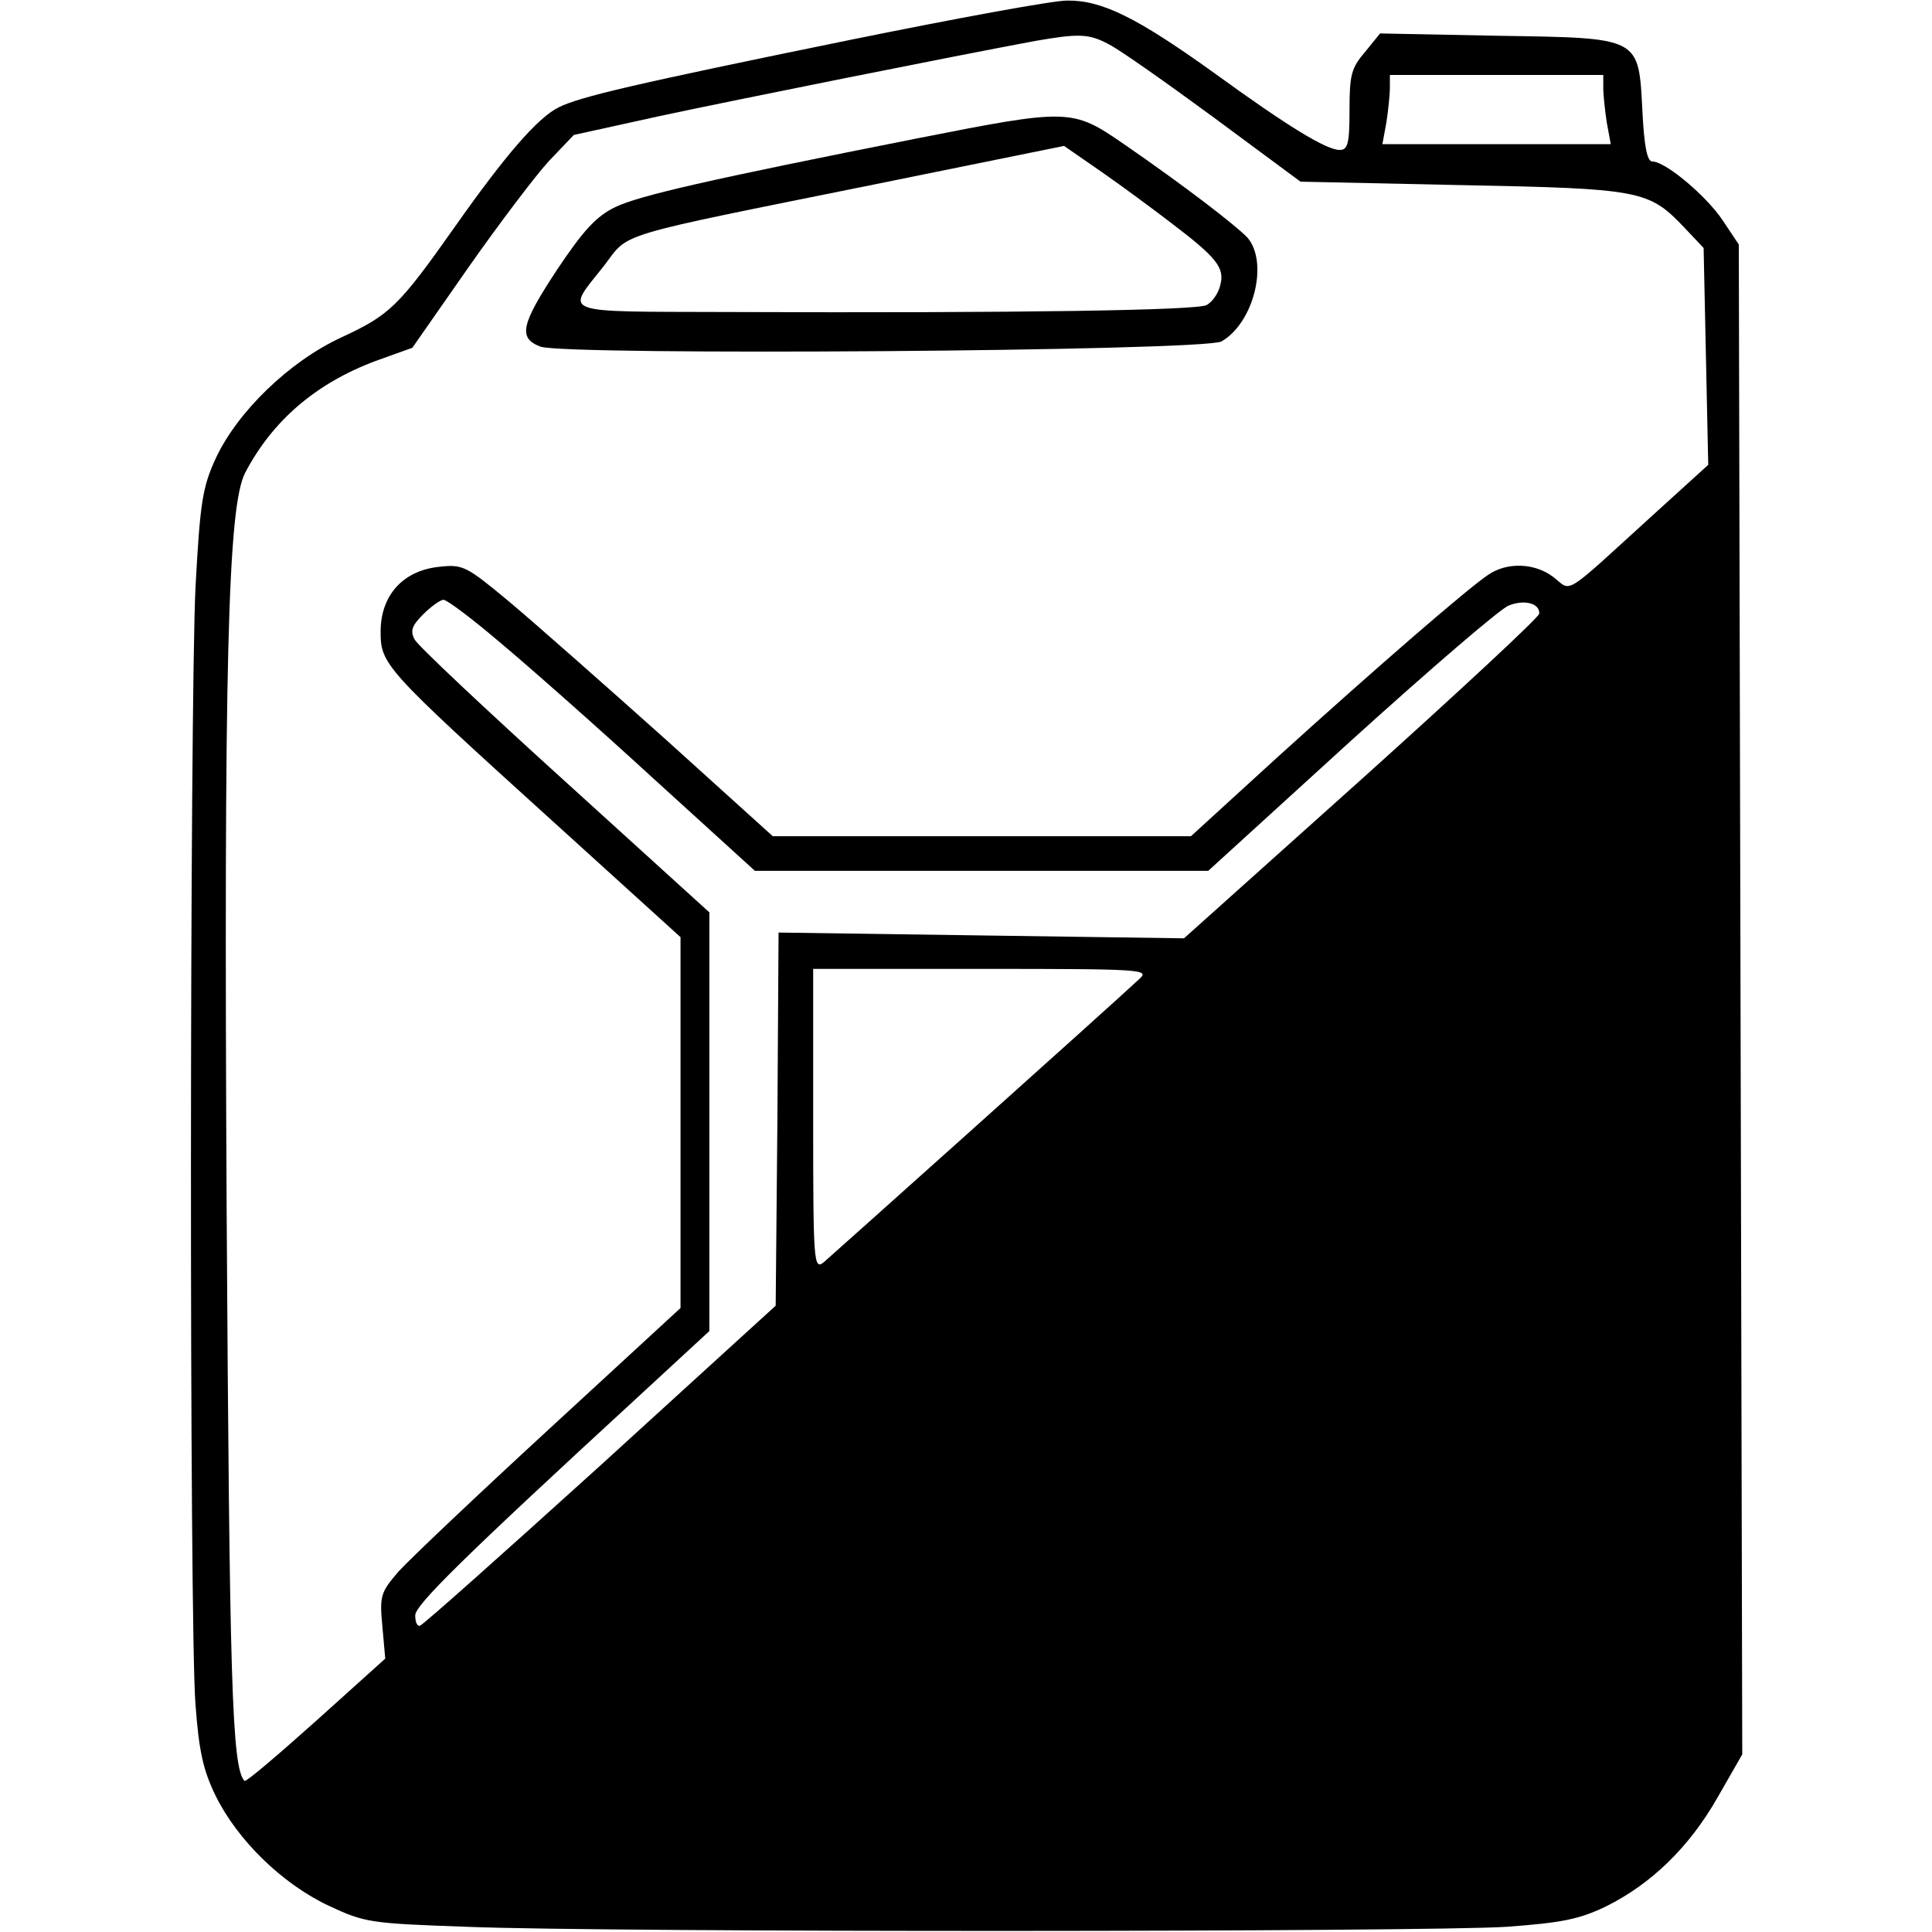
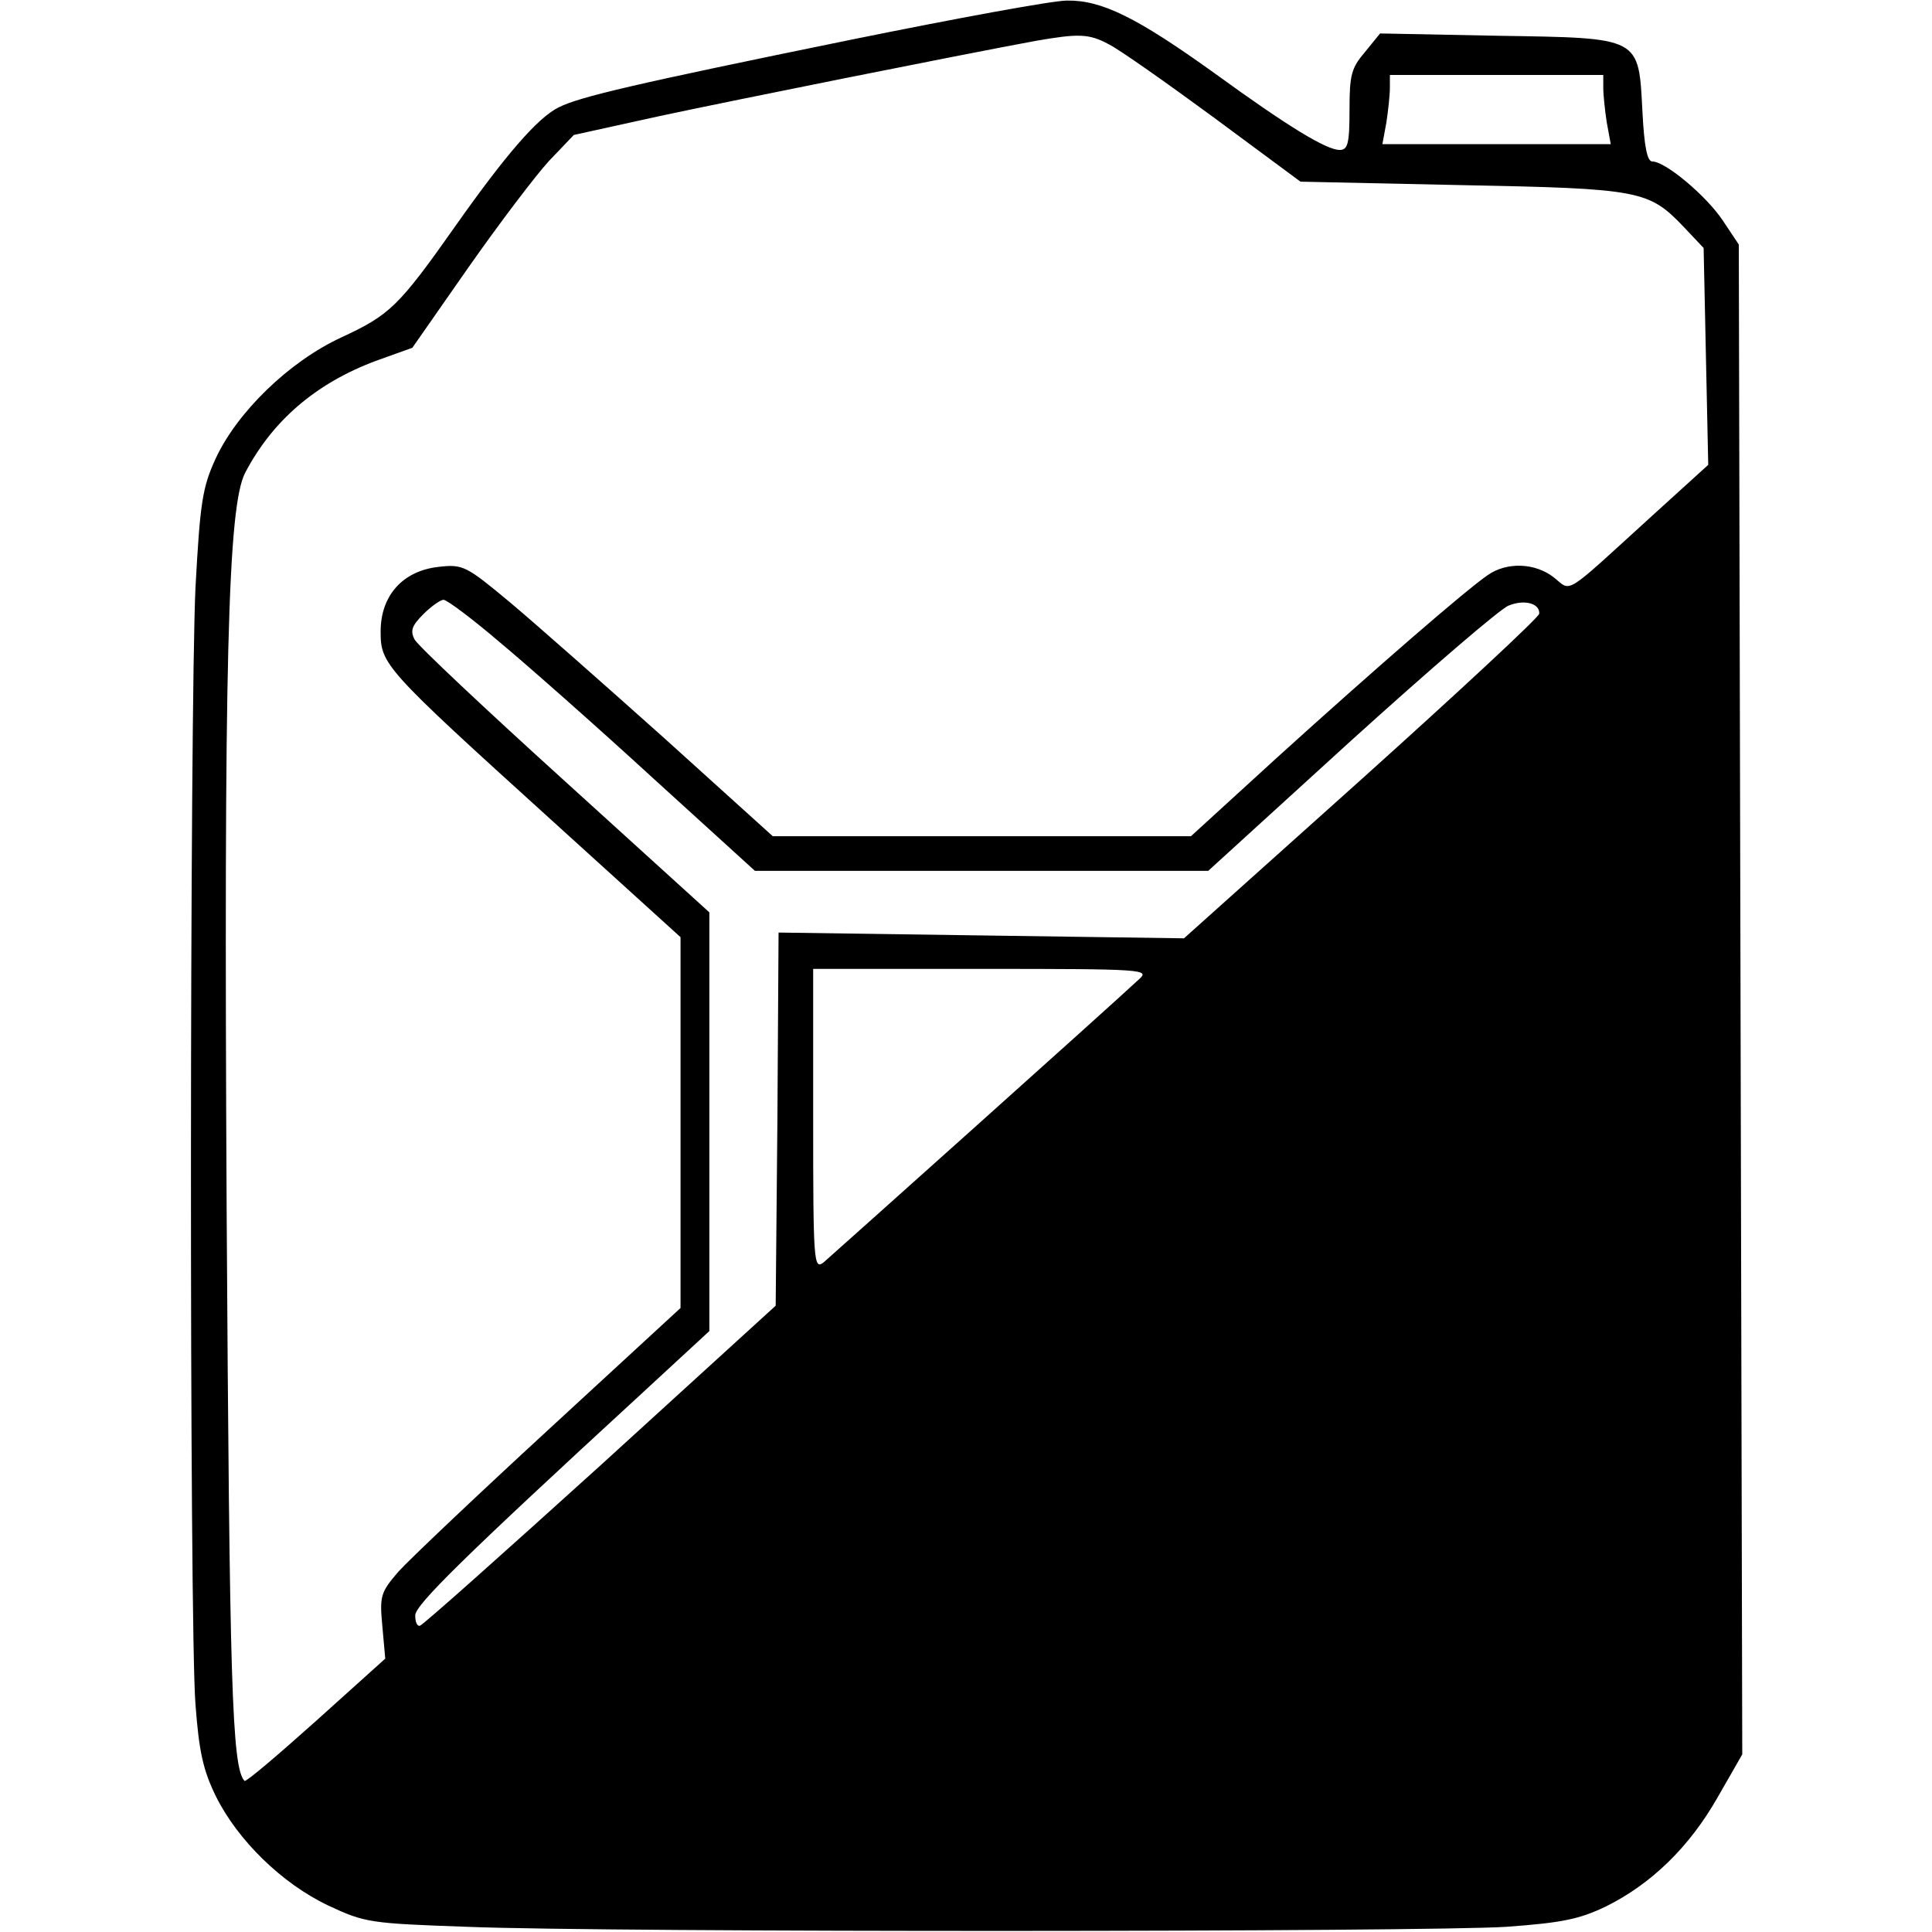
<svg xmlns="http://www.w3.org/2000/svg" version="1" width="446.667" height="446.667" viewBox="0 0 335 335">
  <path d="M147.5 6.9c-37.7 7.7-47 9.9-50.6 11.7-3.7 1.8-9.4 8.5-17.8 20.4-10 14.2-11.5 15.6-19.9 19.5-9.1 4.2-18.1 13-21.8 21-2.3 5-2.7 7.6-3.5 22.3-1 20.8-1.1 180 0 193.8.6 8 1.3 11.3 3.5 15.8 3.8 7.7 11.5 15.2 19.5 19 6.4 3 7.2 3.1 24.1 3.7 25 1 166.2.9 180.2 0 9.6-.7 12.6-1.3 17.2-3.5 7.9-3.9 14.5-10.3 19.4-18.9l4.3-7.5-.3-130.9-.3-130.9-2.8-4.2C295.9 34 288.8 28 286.5 28c-.9 0-1.4-2.7-1.7-8.5-.7-13.2-.1-12.9-25.2-13.3l-20.3-.4-2.6 3.2c-2.4 2.8-2.7 4-2.7 10.1 0 5.8-.3 6.9-1.7 6.9-2.3 0-8.9-4-21.7-13.3C197.1 3 191 0 185 .1c-2.5 0-19.3 3.1-37.5 6.8zm44.8.8c1.8.9 9.9 6.6 18.2 12.7l15 11.1 28 .6c31 .6 32.4.9 38.5 7.3l3.4 3.6.4 18.8.4 18.8-9.8 8.9c-15.6 14.2-13.8 13.1-17 10.6-3.2-2.5-8.1-2.7-11.4-.4-3.7 2.5-19.5 16.2-36.5 31.6l-15 13.7H134l-18.7-16.9c-10.4-9.3-22.4-19.9-26.8-23.6-7.7-6.4-8.2-6.7-12.5-6.2-6.2.7-10 5-10 11.2 0 5.7.6 6.4 29.4 32.5l22.6 20.5V226.8l-22.8 21c-12.5 11.5-24.2 22.6-26.1 24.7-3.1 3.6-3.3 4.2-2.8 9.5l.5 5.6-12 10.8c-6.6 5.9-12.1 10.6-12.4 10.4-2.2-2.3-2.6-16.9-3.1-98.8-.5-95.1.2-122.2 3.2-128 4.7-9 12.2-15.5 22.6-19.4l6.4-2.3 9.7-13.9c5.4-7.7 11.7-16 14-18.5l4.3-4.5 15-3.3c13.1-2.8 50.5-10.3 65-13 7.5-1.3 9.3-1.3 12.8.6zm85.7 7.5c0 1.3.3 4 .6 6l.7 3.8h-39.6l.7-3.8c.3-2 .6-4.7.6-6V13h37v2.2zM86.7 111.4c4.8 4 16.8 14.6 26.5 23.5l17.7 16.1h78.6l24.8-22.6c13.7-12.4 25.9-22.9 27.3-23.4 2.7-1.1 5.4-.4 5.3 1.4 0 .6-13.9 13.5-30.8 28.7l-30.8 27.6-35.1-.5-35.2-.5-.2 32.4-.3 32.3-30.5 27.8c-16.8 15.2-30.8 27.7-31.2 27.7-.5.1-.8-.7-.8-1.8 0-1.8 8.2-9.9 39.3-38.5l11.7-10.8v-72.6l-25-22.7C84.2 123 72.5 112 71.9 110.9c-.8-1.5-.5-2.4 1.5-4.4 1.4-1.4 3-2.5 3.5-2.5.6 0 5 3.3 9.8 7.4zm110.8 58.4c-4.9 4.6-53.2 47.8-54.7 49.1-1.7 1.3-1.8 0-1.8-24.8V168h29.2c28.4 0 29.2.1 27.3 1.8z" />
-   <path d="M159 24c-36.3 7.2-48.1 9.9-52.3 11.9-3.3 1.6-5.5 4-10 10.7-6.4 9.7-6.9 12-3 13.5 4.3 1.6 115.1.8 118.1-.9 5.6-3.2 8.2-13.7 4.5-18-2.1-2.2-11.1-9.1-21.4-16.2-9-6.2-9.5-6.2-35.9-1zm44 14.6c7.9 6 9.4 7.8 8.6 10.8-.3 1.4-1.4 3-2.4 3.5-1.7.9-31.4 1.4-83.1 1.2-29.7-.1-28.1.5-21.3-8.1 4.4-5.8 1.2-4.8 46.7-14l33-6.7 6.5 4.5c3.6 2.5 9 6.5 12 8.8z" />
</svg>